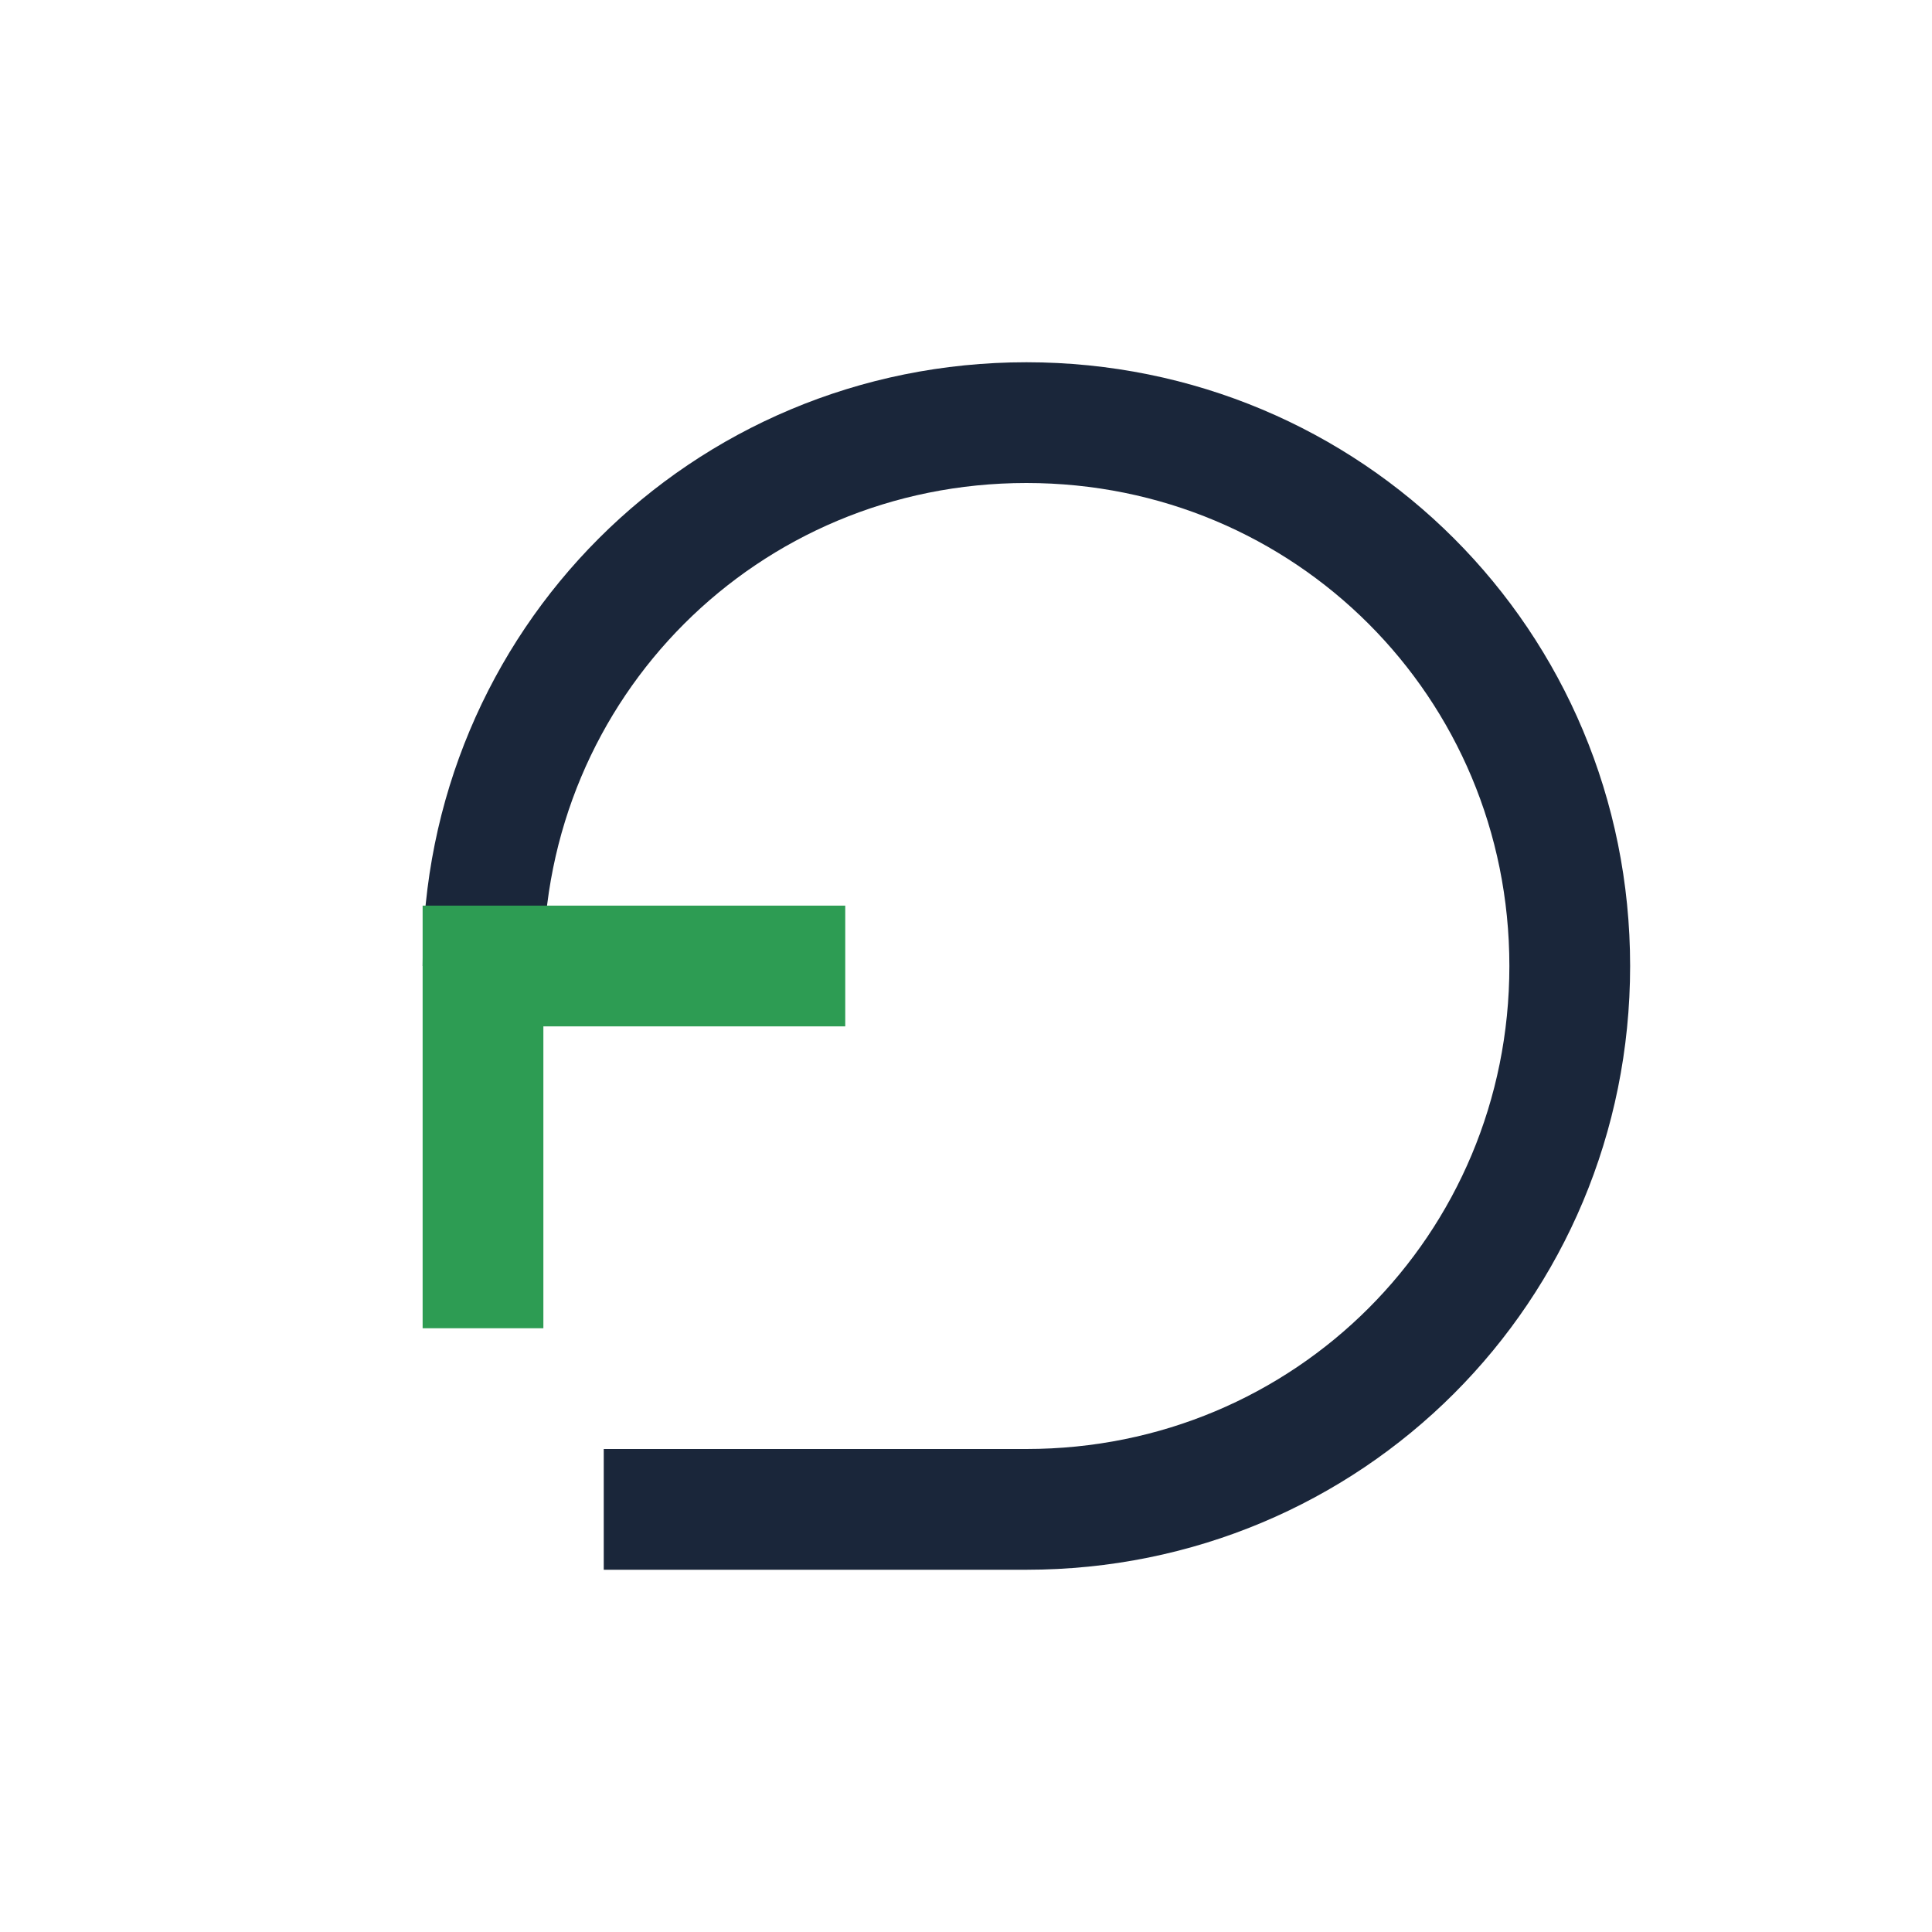
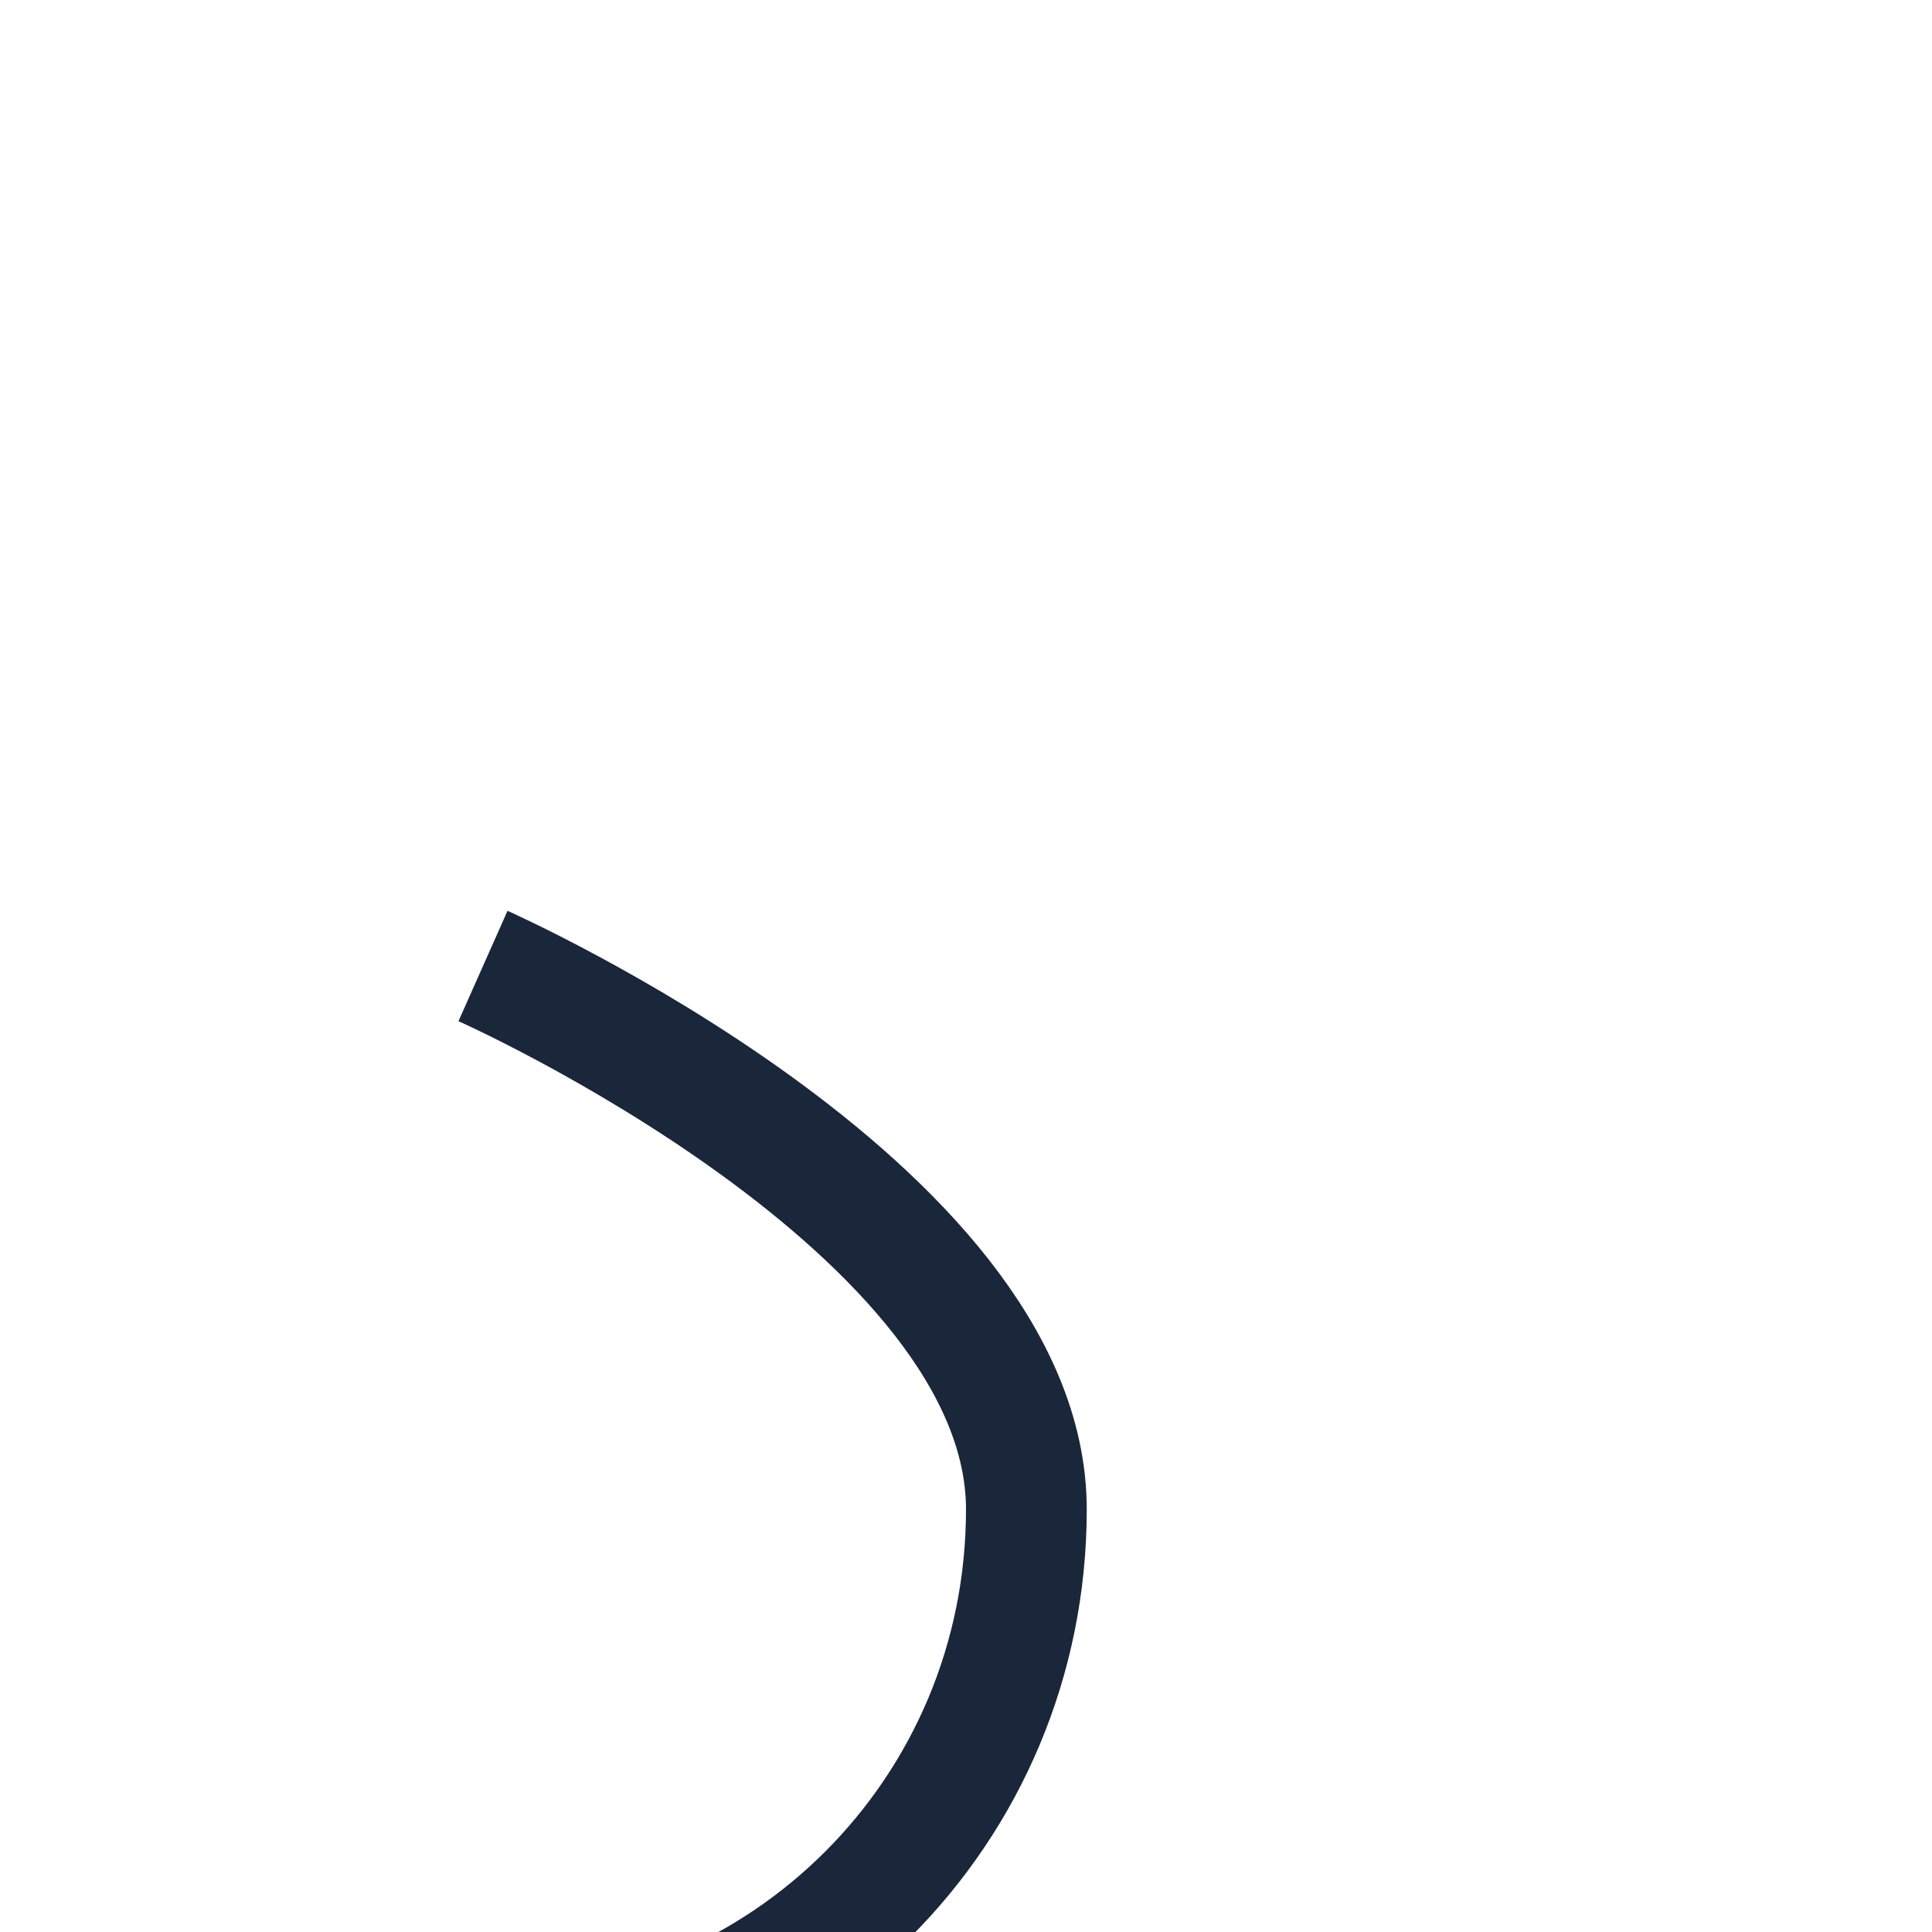
<svg xmlns="http://www.w3.org/2000/svg" width="32" height="32" viewBox="0 0 32 32">
-   <path d="M8 16c0-5 4-9 9-9s9 4 9 9-4 9-9 9h-7" fill="none" stroke="#1A263A" stroke-width="2" />
-   <polyline points="8,22 8,16 14,16" fill="none" stroke="#2D9C53" stroke-width="2" />
+   <path d="M8 16s9 4 9 9-4 9-9 9h-7" fill="none" stroke="#1A263A" stroke-width="2" />
</svg>